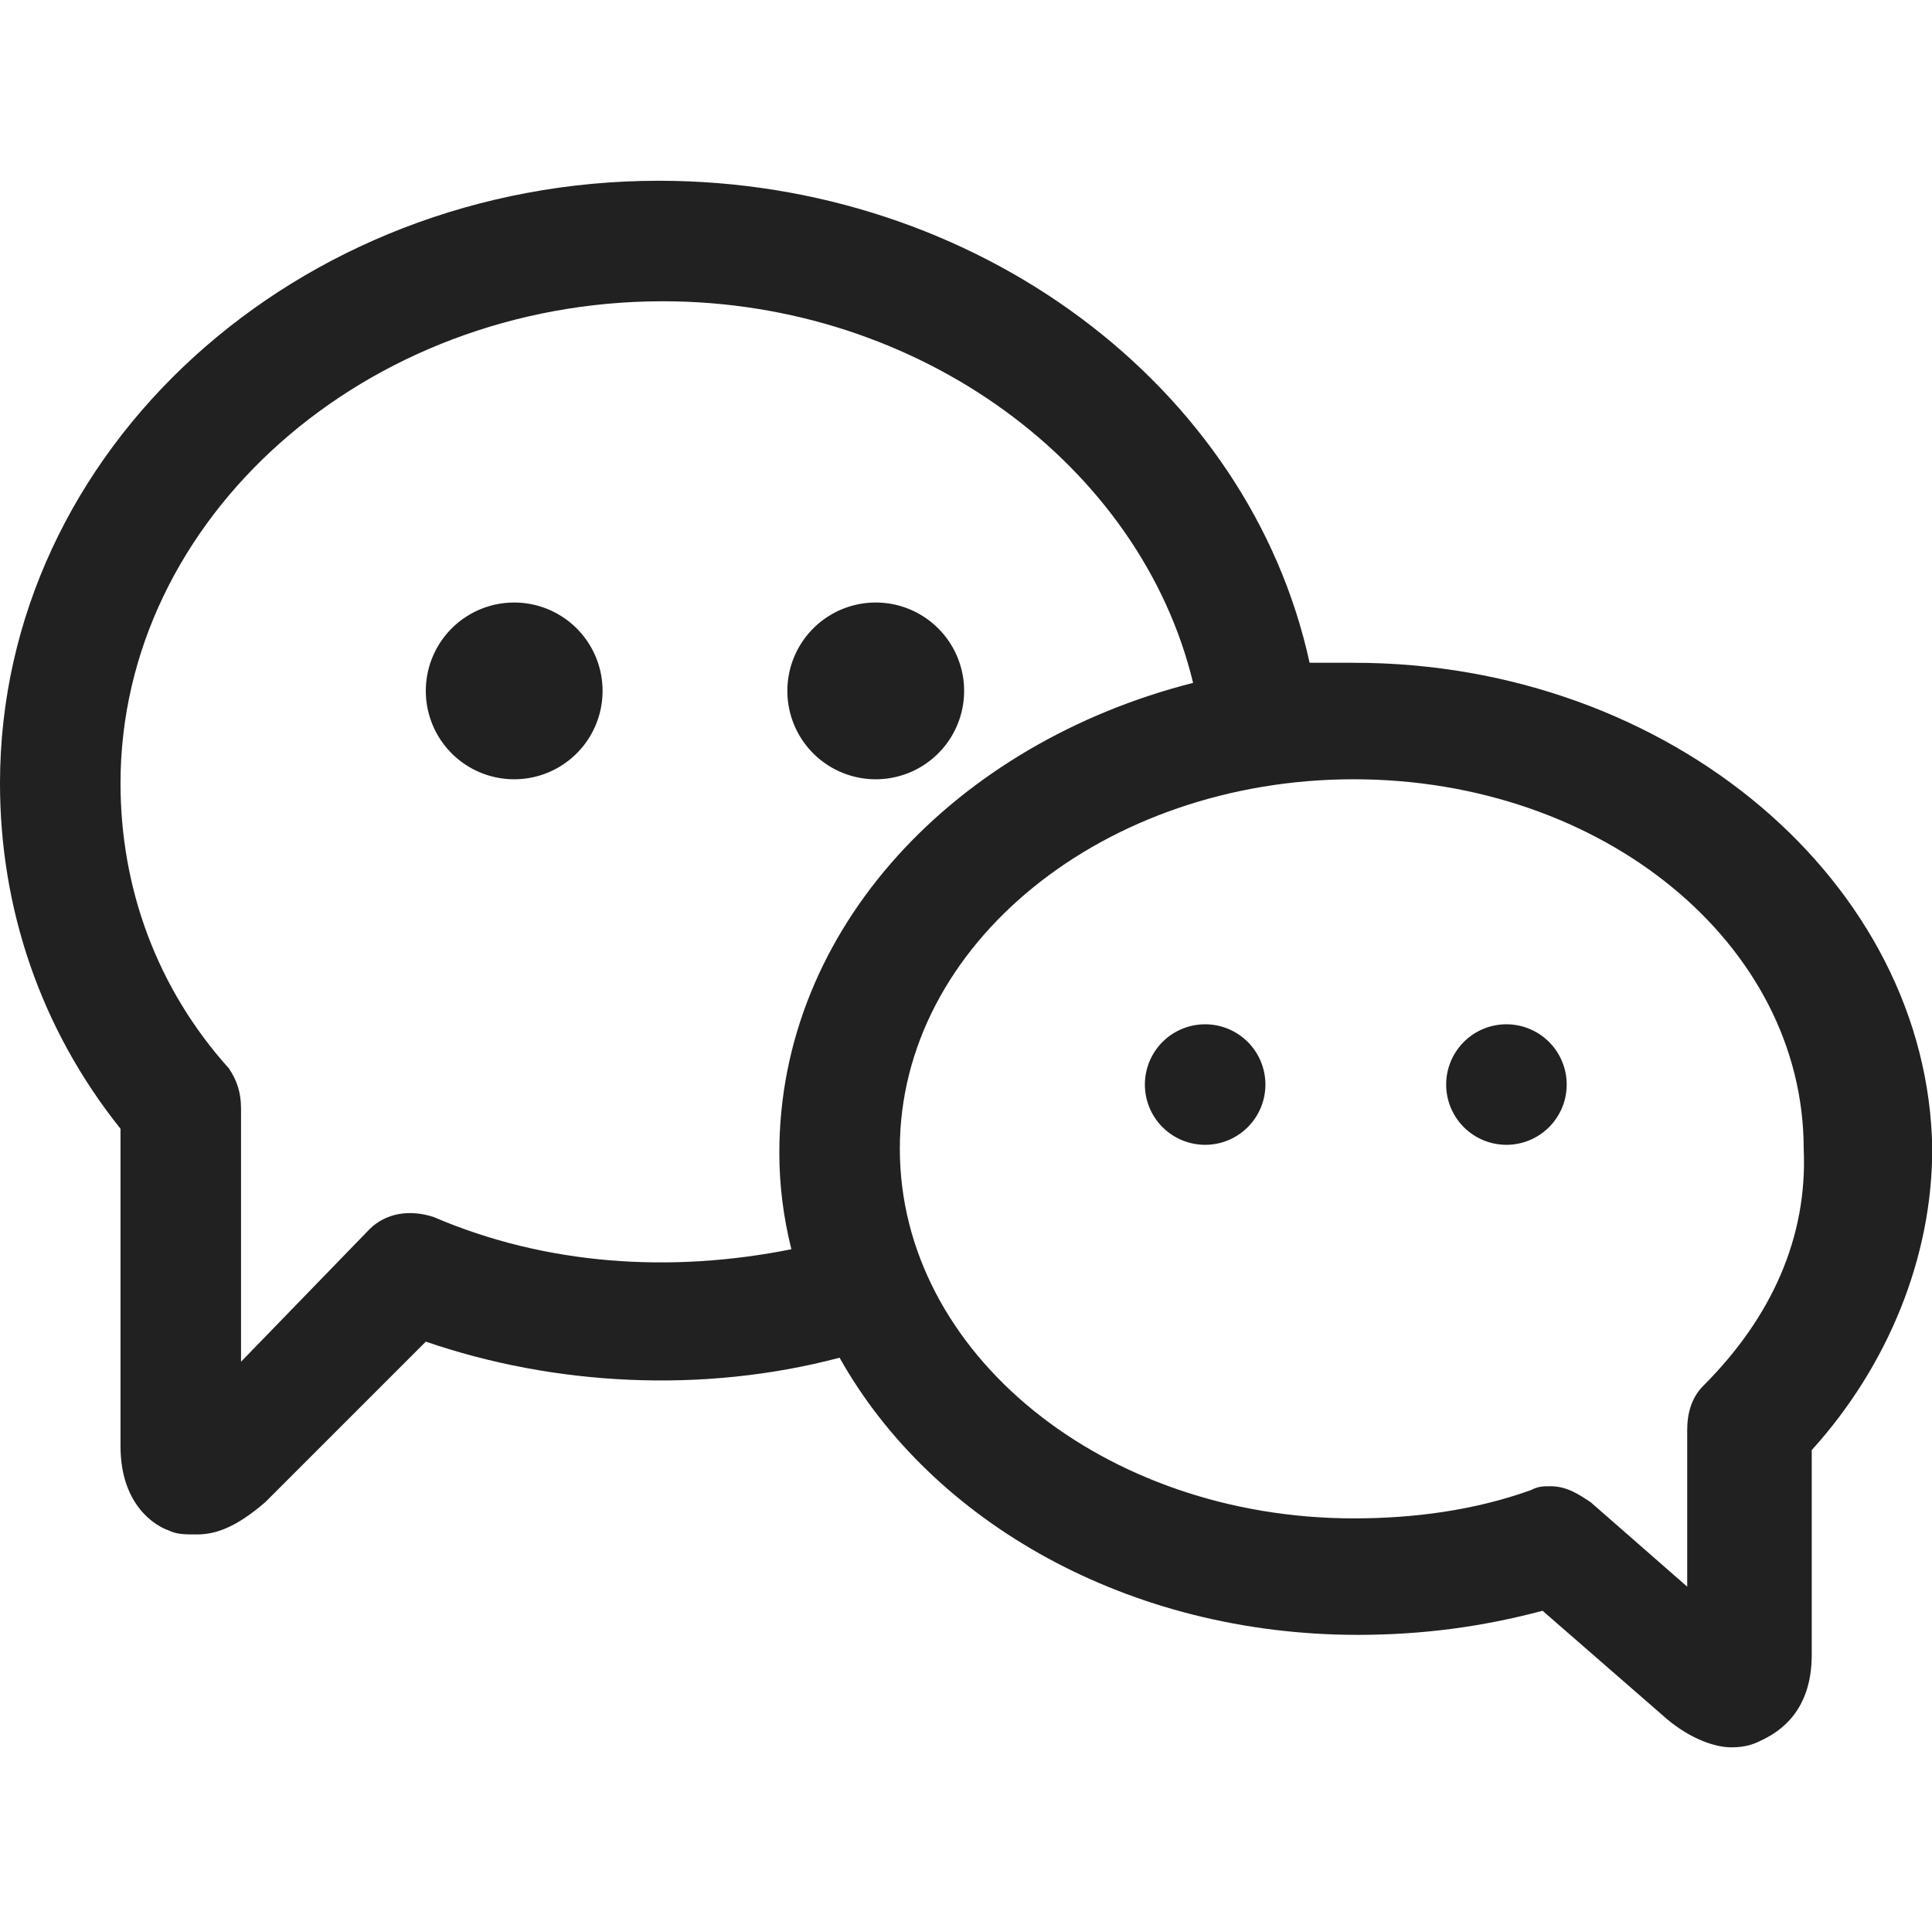
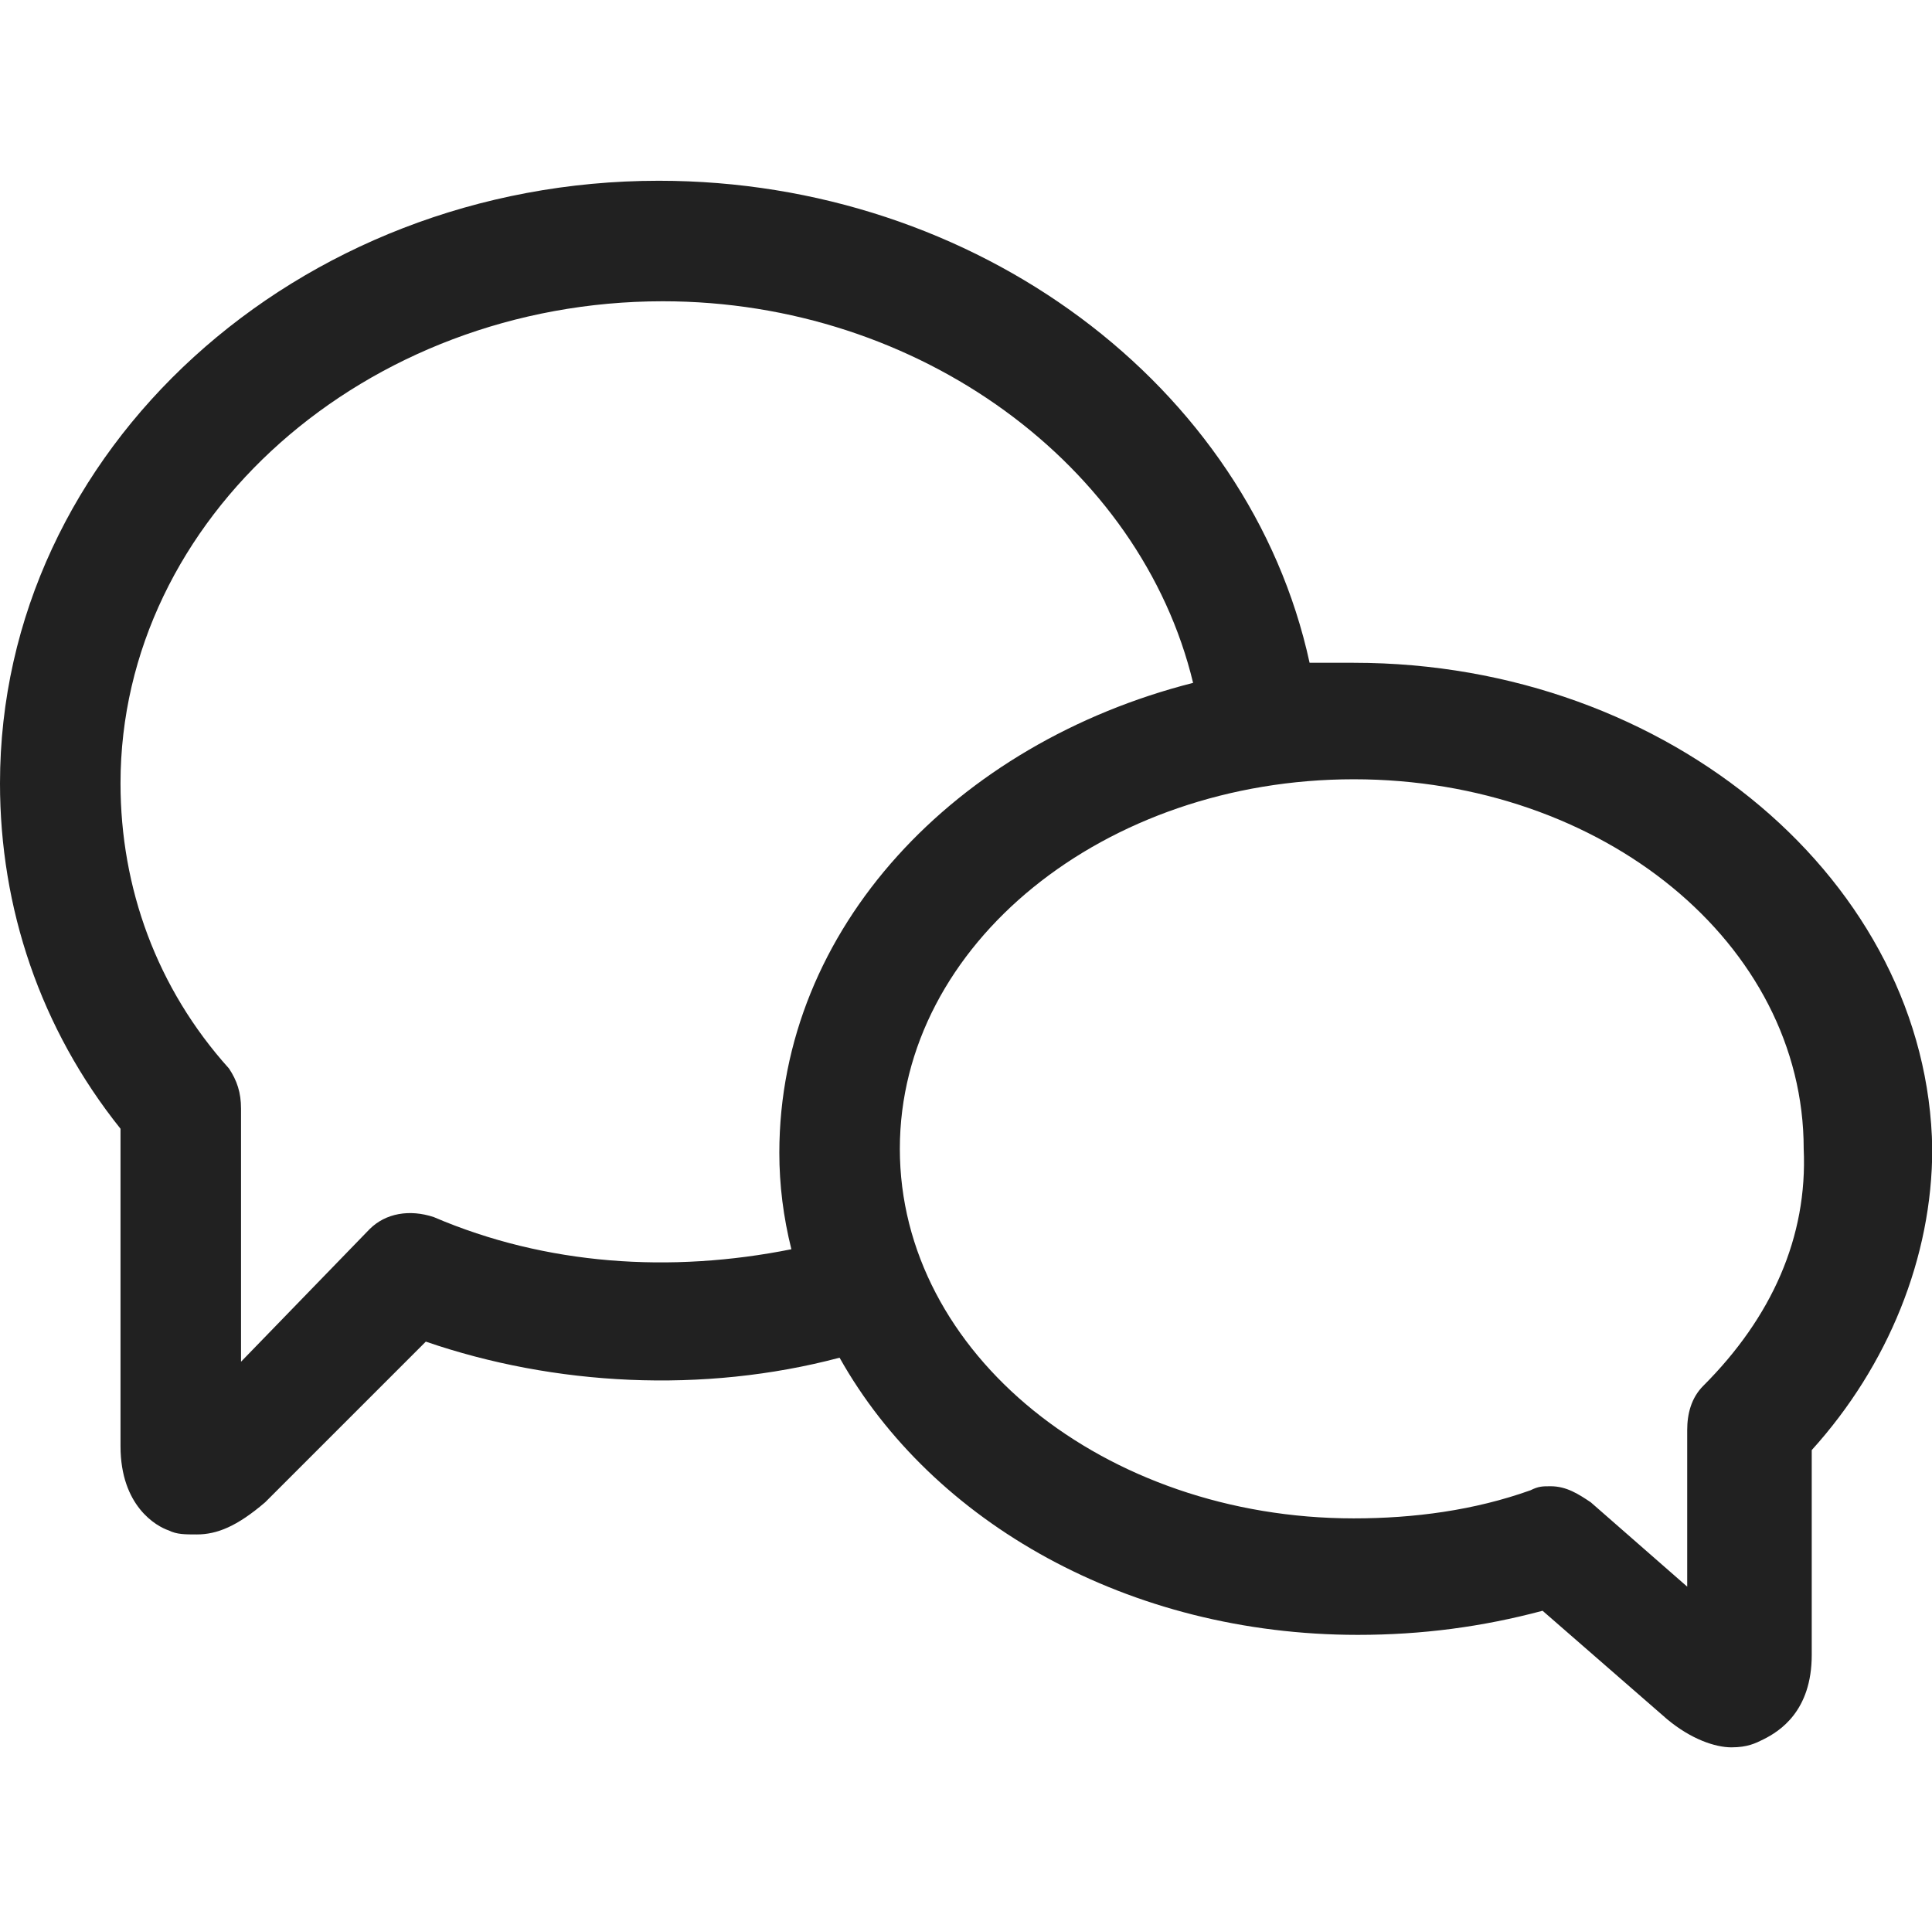
<svg xmlns="http://www.w3.org/2000/svg" t="1711946048715" class="icon" viewBox="0 0 1026 1024" version="1.1" p-id="15610" width="64.125" height="64">
  <path d="M718.933 352h-23.467c-32-147.2-177.067-256-345.6-256-192 0-349.867 142.933-349.867 320 0 66.133 21.333 130.133 64 183.467V768c0 32 19.2 42.667 25.6 44.8 4.267 2.133 8.533 2.133 14.933 2.133 10.667 0 21.333-4.267 36.267-17.067l85.333-85.333c68.267 23.467 147.2 27.733 219.733 8.533 49.067 87.467 153.6 147.2 275.2 147.2 34.133 0 66.133-4.267 98.133-12.8l66.133 57.6c12.8 10.667 25.6 14.933 34.133 14.933 8.533 0 12.8-2.133 17.067-4.267 8.533-4.267 25.6-14.933 25.6-44.8v-108.8c40.533-44.8 64-102.4 64-160-2.133-140.8-138.667-258.133-307.2-258.133z m-298.667 311.467c-64 12.8-130.133 8.533-189.867-17.067-12.8-4.267-25.6-2.133-34.133 6.4L128 723.2v-134.4c0-8.533-2.133-14.933-6.4-21.333-38.4-42.667-57.6-96-57.6-151.467 0-140.8 130.133-256 288-256 136.533 0 253.867 87.467 281.6 202.667-125.867 32-219.733 130.133-219.733 249.6 0 17.067 2.133 34.133 6.4 51.2z m484.267 72.533c-6.4 6.4-8.533 14.933-8.533 23.467v83.2l-51.2-44.8c-6.4-4.267-12.8-8.533-21.333-8.533-4.267 0-6.4 0-10.667 2.133-29.867 10.667-61.867 14.933-93.867 14.933-132.267 0-241.067-87.467-241.067-196.267s108.8-196.267 241.067-196.267c132.267 0 238.933 87.467 238.933 196.267 2.133 46.933-17.067 89.6-53.333 125.867z" fill="#212121" p-id="15611" />
-   <path d="M800 576m-32 0a32 32 0 1 0 64 0 32 32 0 1 0-64 0Z" fill="#212121" p-id="15612" />
-   <path d="M640 576m-32 0a32 32 0 1 0 64 0 32 32 0 1 0-64 0Z" fill="#212121" p-id="15613" />
-   <path d="M465.067 366.933m-46.933 0a46.933 46.933 0 1 0 93.867 0 46.933 46.933 0 1 0-93.867 0Z" fill="#212121" p-id="15614" />
-   <path d="M273.067 366.933m-46.933 0a46.933 46.933 0 1 0 93.867 0 46.933 46.933 0 1 0-93.867 0Z" fill="#212121" p-id="15615" />
</svg>